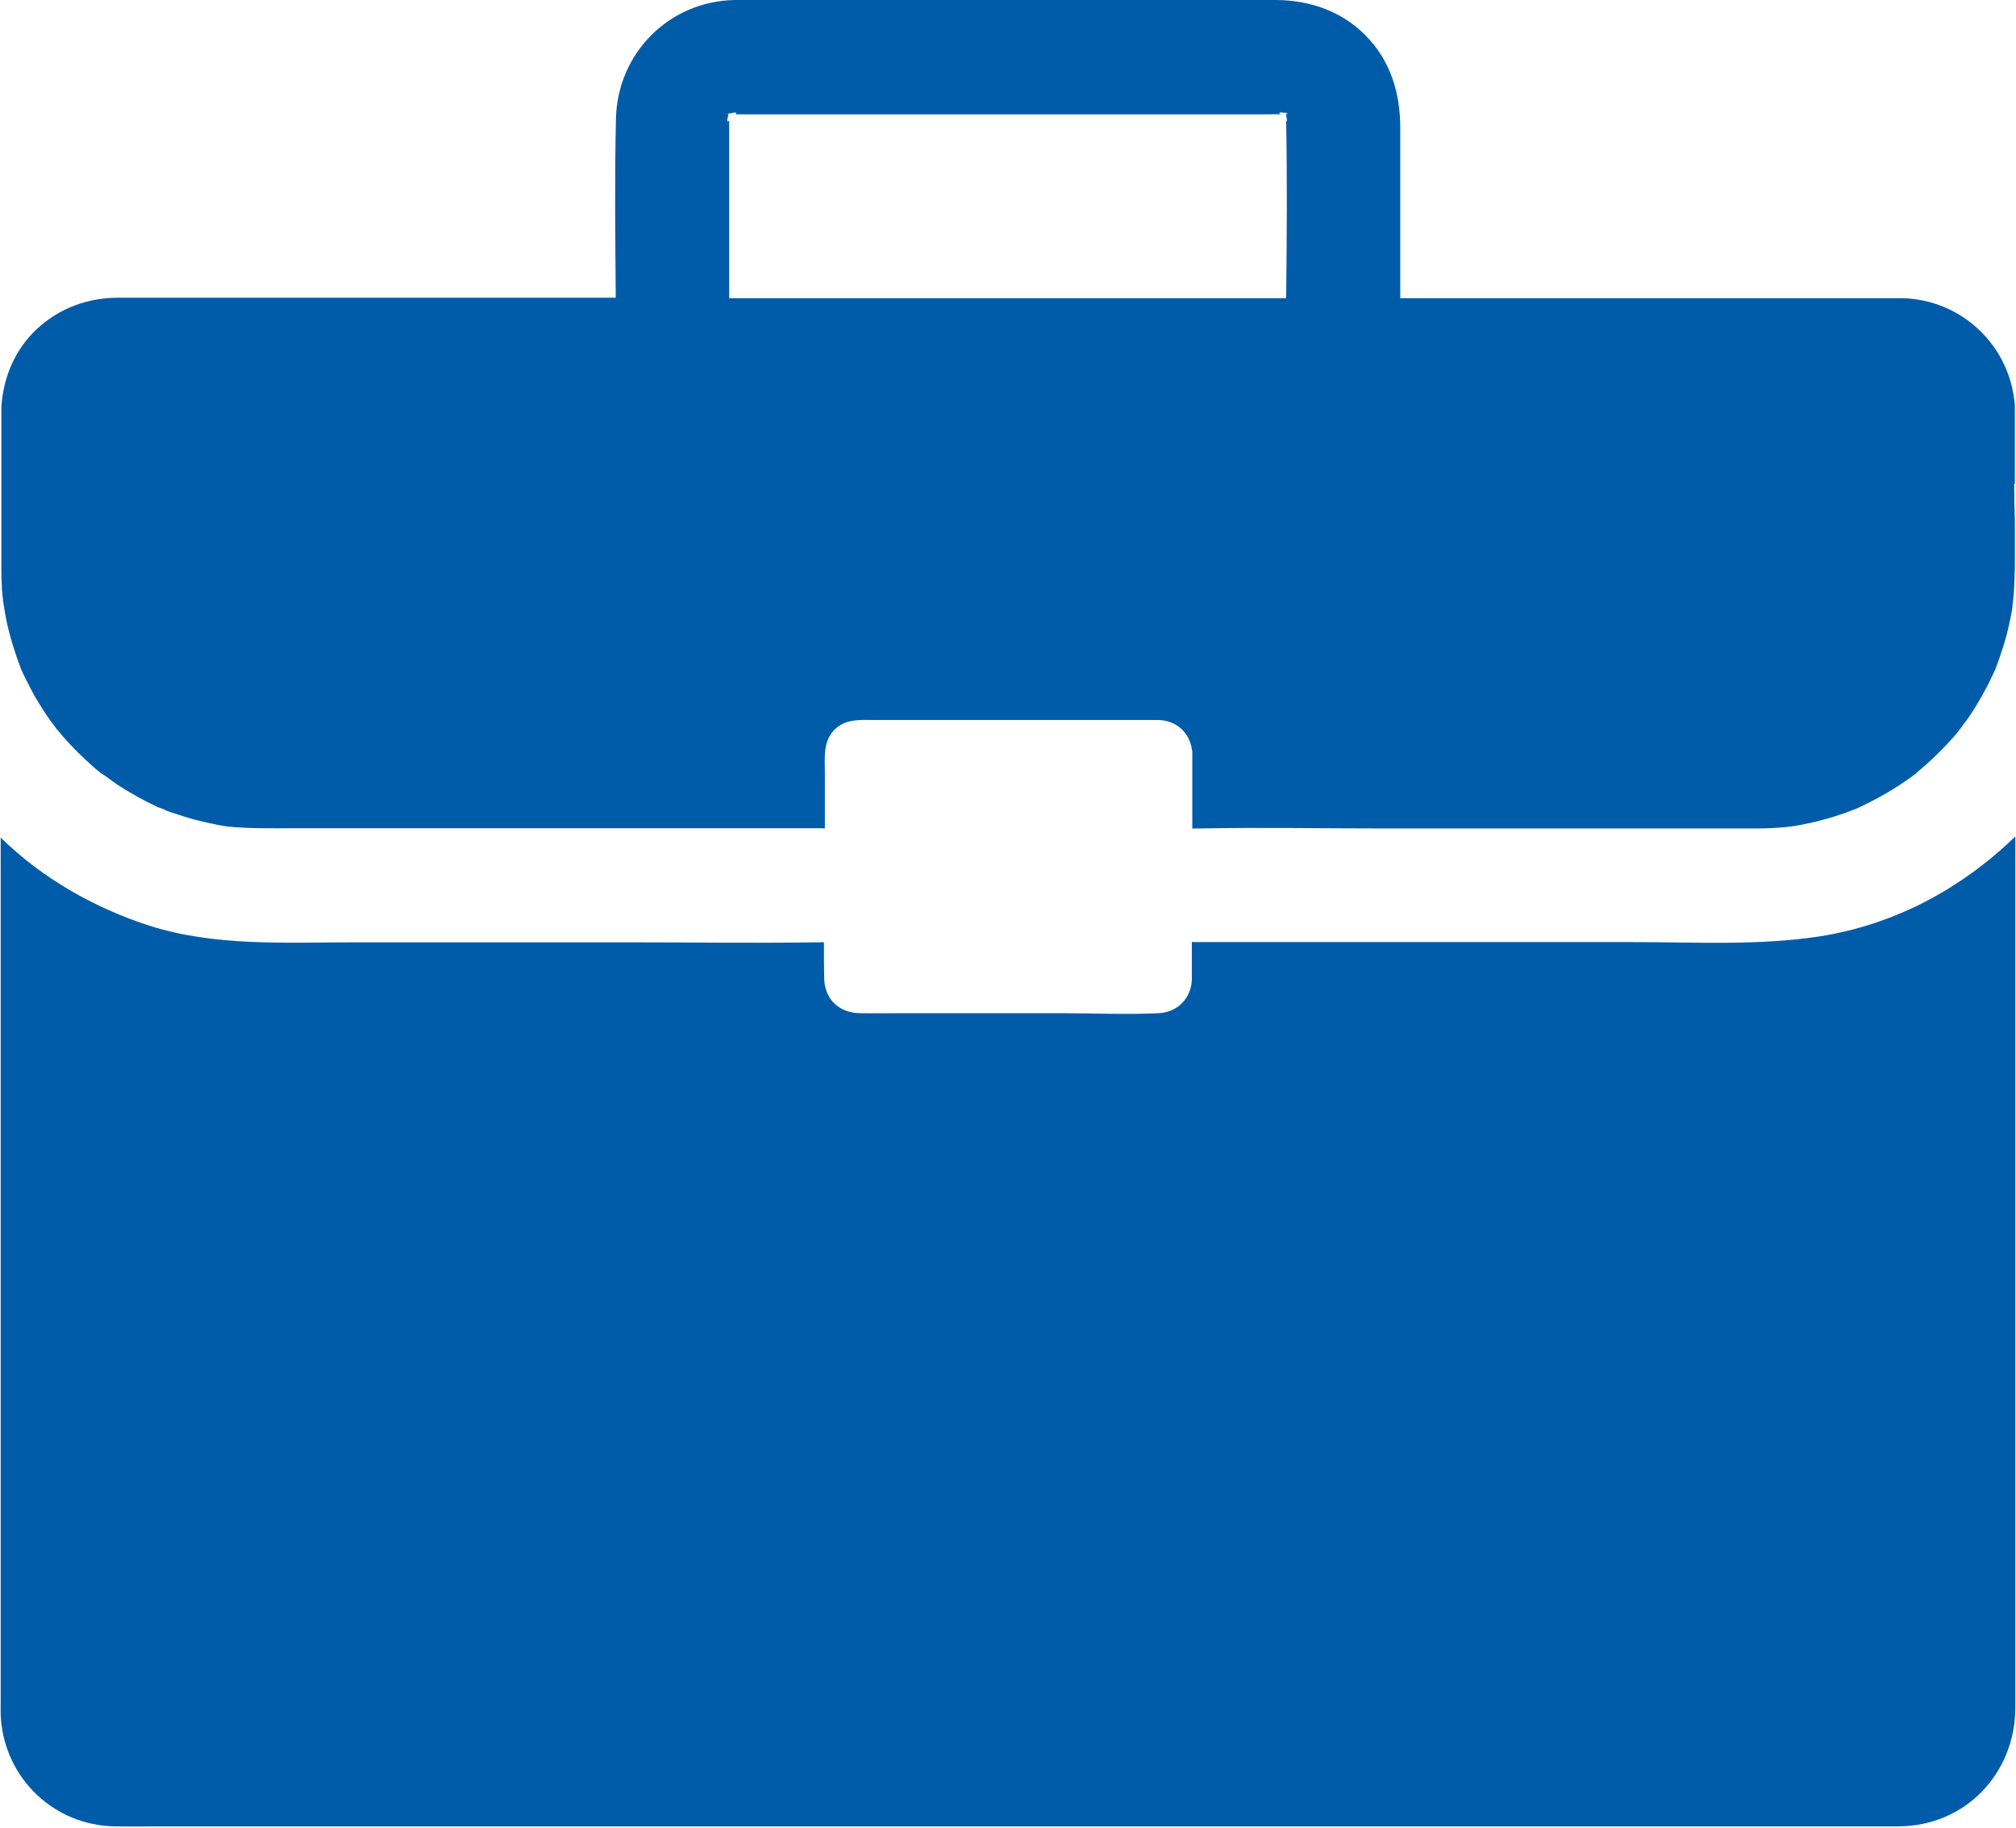
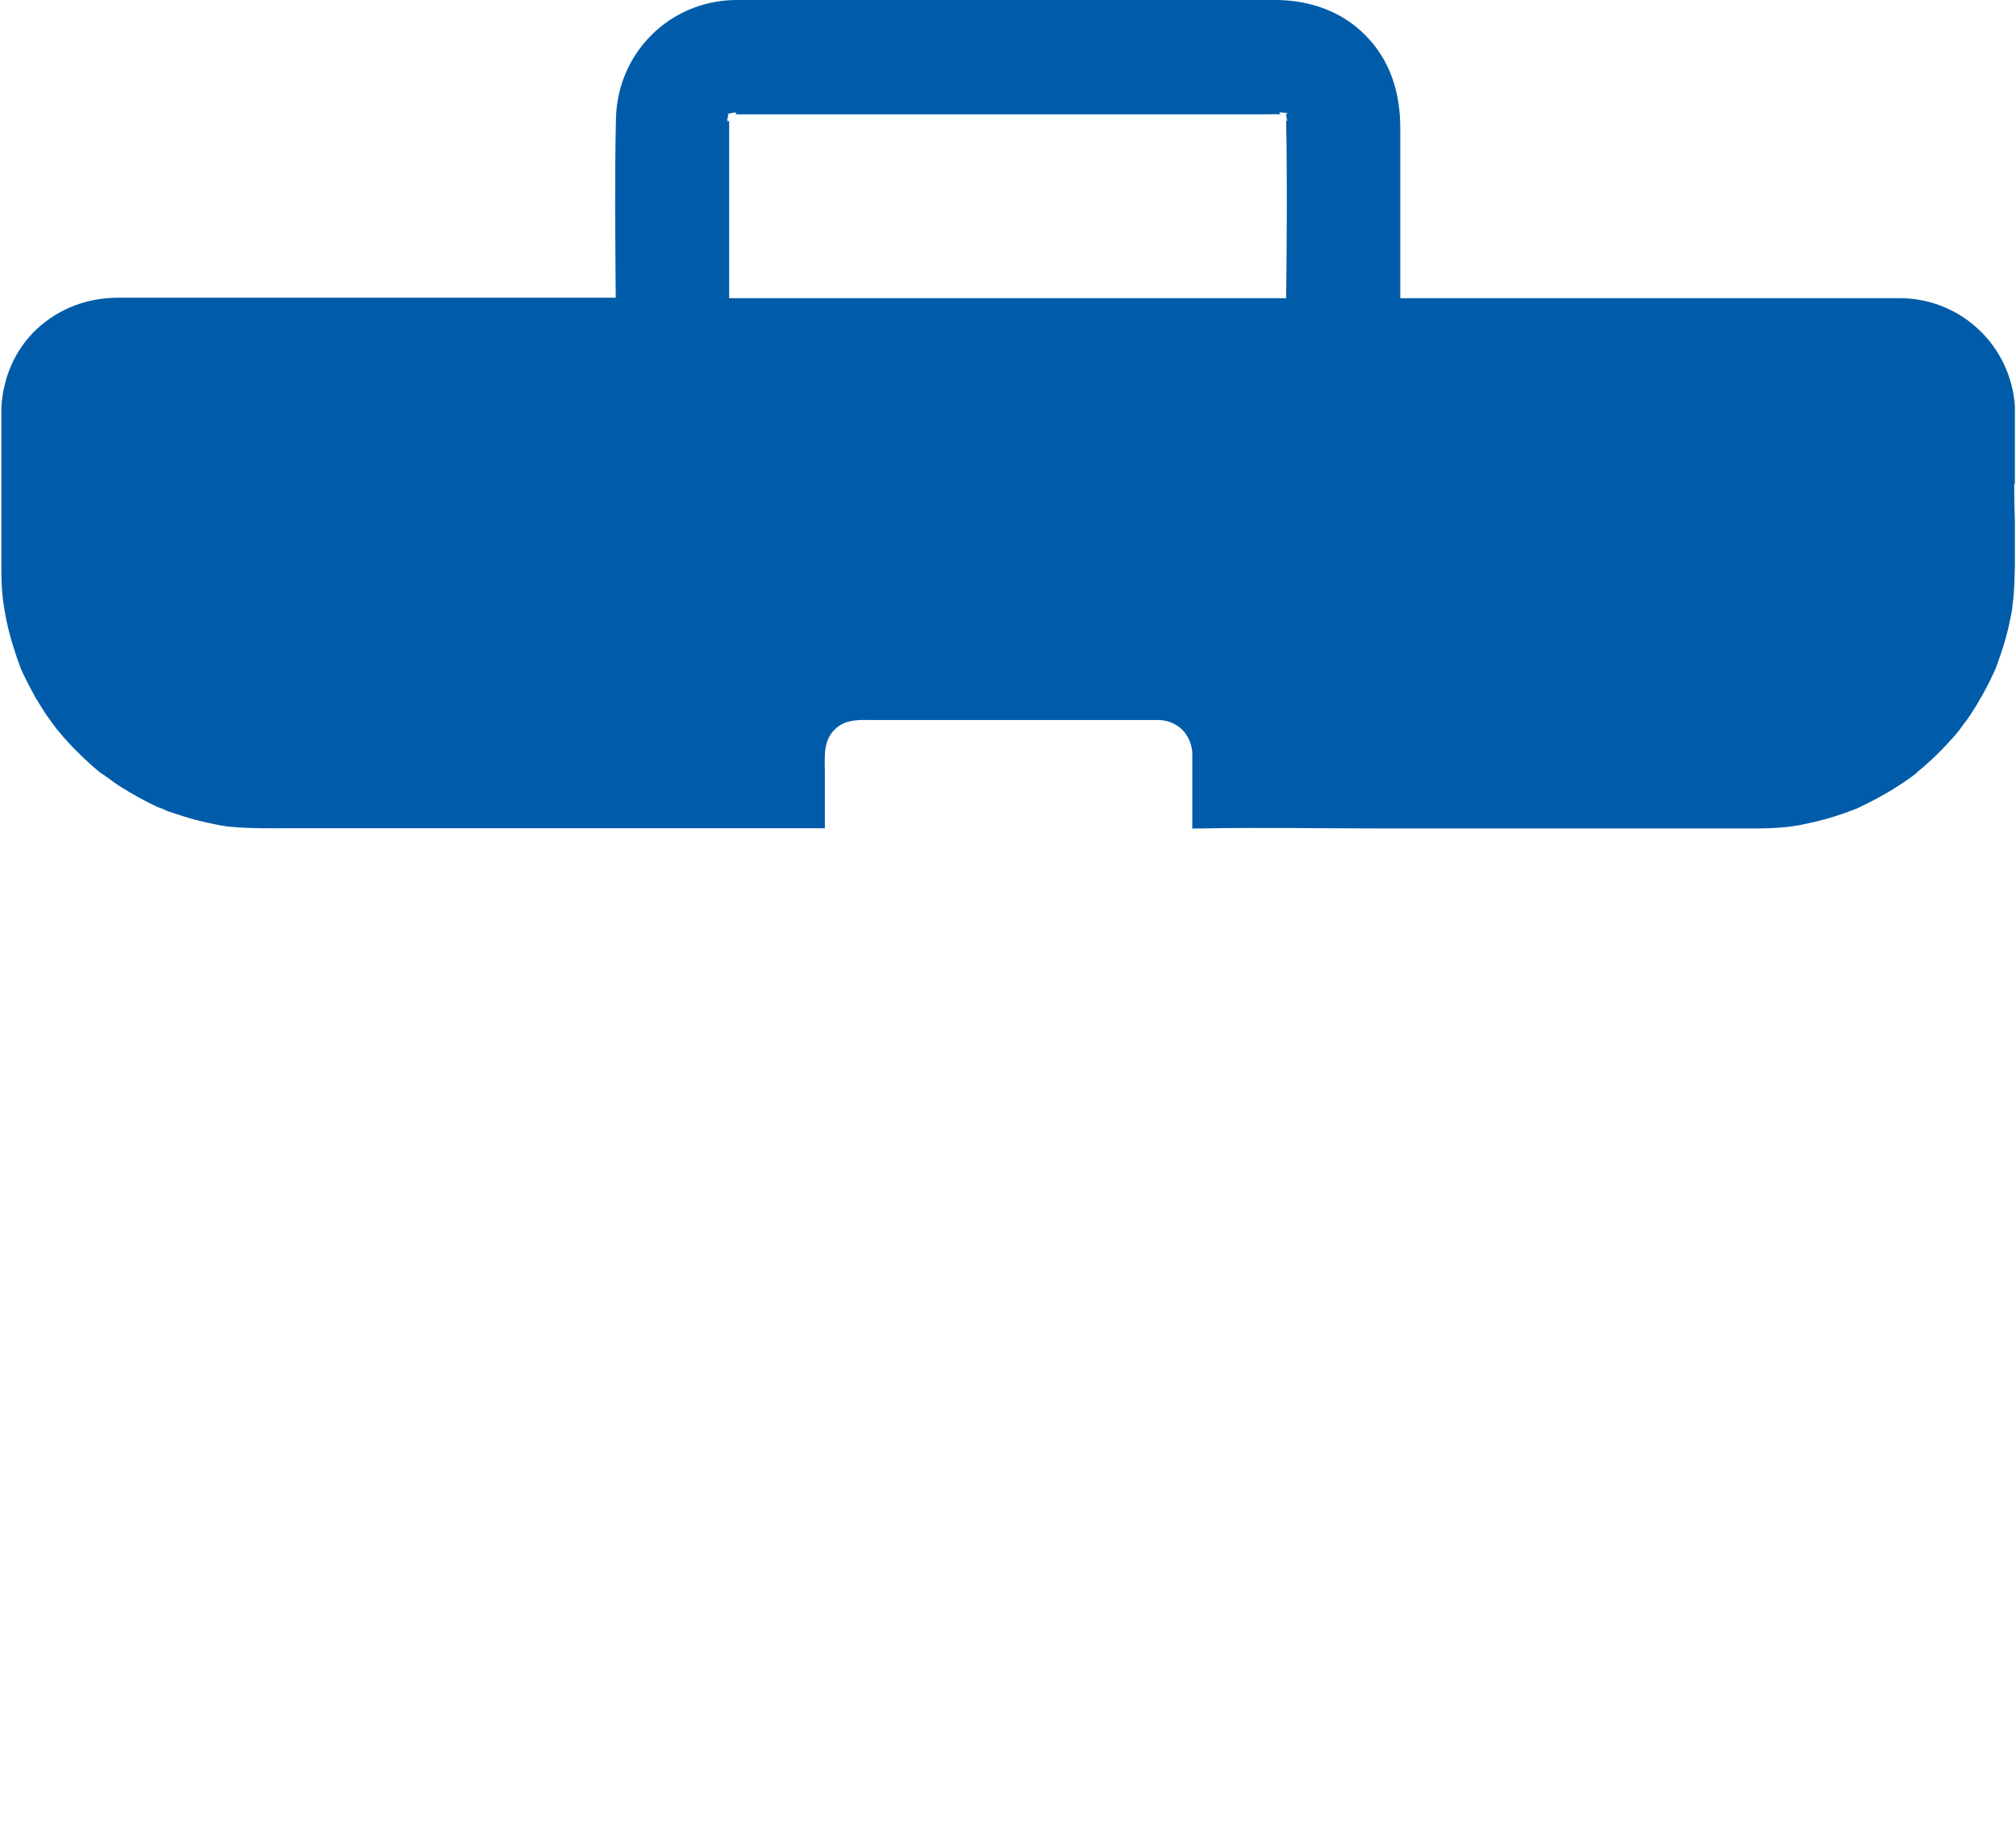
<svg xmlns="http://www.w3.org/2000/svg" id="Ebene_2" viewBox="0 0 88.5 80.25">
  <defs>
    <style>
      .cls-1 {
        fill: none;
      }

      .cls-2 {
        fill: #005ca9;
      }

      .cls-3 {
        clip-path: url(#clippath);
      }
    </style>
    <clipPath id="clippath">
      <rect class="cls-1" width="88.5" height="80.25" />
    </clipPath>
  </defs>
  <g id="Ebene_1-2" data-name="Ebene_1">
    <g class="cls-3">
-       <path class="cls-2" d="M88.47,71.45v-34.73c-.47.46-.98.9-1.5,1.3-.48.37-.98.71-1.5,1.03-1.71,1.04-3.61,1.75-5.6,2.06-2.68.41-5.45.25-8.17.25h-19.17c-.07,0-.14,0-.21-.01v1.24c0,.15,0,.29,0,.44-.04.81-.64,1.41-1.45,1.45-1.43.07-2.88,0-4.32,0h-6.99c-.61,0-1.22.01-1.83,0-.91-.02-1.54-.63-1.55-1.55-.01-.52-.01-1.05-.01-1.57-.06.01-.13.01-.19.01h-.13c-2.72.04-5.45,0-8.18,0h-12.16c-3,0-6.07.19-8.98-.74-1.21-.39-2.39-.92-3.5-1.57-.52-.31-1.02-.64-1.5-1-.53-.4-1.03-.83-1.5-1.29v37.85c0,.28-.01.56.01.84.2,2.64,2.35,4.68,5,4.72.65.01,1.29,0,1.94,0h76.36c2.92-.01,5.12-2.31,5.13-5.2,0-1.2,0-2.36,0-3.53Z" />
      <path class="cls-2" d="M56.5,5.25s0,.02,0,.02h0c.01.06.02.09,0,.04,0,.01-.03-.01-.04-.03.05,2.6.03,5.2,0,7.81h-24.45v-7.8s-.05.05-.06.04c-.02.03-.02-.03-.01-.1-.05.06-.08.07,0-.02,0-.04.01-.07.02-.11h0,0s.01-.05.02-.07c-.07,0-.05-.02.01-.03.01-.05.03-.07.03-.01.02,0,.04-.01.07-.01v-.02h0s.07,0,.11-.01c.04-.04.06-.05.07-.06,0,.01-.03.03-.06.06.08-.01.14-.01.11.01,0,.01,0,.03-.04.06h23.07c.3,0,.59-.01.89,0-.02-.01-.03-.01-.04-.02-.07-.04-.05-.05,0-.06-.03-.02-.02-.02.01,0h.04s-.06-.05-.07-.06c0,0,.03.02.08.06.04,0,.08.01.12.01.02,0,.03.01.05.01,0-.02,0-.03.01-.03,0,0,.01.01.01.03.09.02.13.04,0,.05v.05s.05.02.06.02c-.01,0-.04,0-.06-.01h0s.03.03.05.05c-.01,0-.02-.01-.04-.02,0,.02.01.03.01.05.03.04.07.08.1.1-.03-.02-.06-.05-.09-.07,0,.04,0,.05,0,.07ZM88.45,21.25v-3.44c-.19-2.62-2.33-4.68-4.99-4.72h-21.99v-7.48c0-1.52-.43-2.96-1.53-4.06C58.91.5,57.52.02,56.07,0h-23.09c-.25,0-.5-.01-.74,0-2.87.06-5.13,2.33-5.2,5.2-.06,2.61-.03,5.24-.01,7.87H5.19c-1.34,0-2.59.46-3.58,1.38-.96.9-1.47,2.13-1.55,3.42v6.95c0,.3,0,.59.02.89,0,.21.03.41.05.62,0,.03.01.06.01.09.05.29.09.58.15.86.15.7.37,1.39.62,2.06t.01.02s0,.01.01.02c0,.02,0,.03.02.05.06.14.13.28.2.42.13.26.26.51.4.76.02.04.04.08.07.11.19.32.39.64.61.94.09.13.19.24.27.37,0-.02-.02-.04-.03-.06.02.03.03.05.05.07.17.21.35.42.54.62.29.31.6.61.92.9.13.12.26.23.4.34.02.02.05.04.08.06.17.11.24.15.25.16-.01,0-.06-.04-.13-.08.21.14.41.3.62.44.56.36,1.14.68,1.74.96.58.18.27.11.08.04.02.01.03.01.05.02.17.06.33.13.5.18.32.11.64.21.96.3.35.09.7.17,1.06.24.12.02.24.04.36.06.07.01.14.01.2.02.89.08,1.79.06,2.68.06h23.17c.07,0,.14,0,.21.01v-2.41c0-.7-.1-1.45.47-1.97.49-.45,1.13-.38,1.74-.38h12.48c.78.04,1.33.58,1.43,1.33.01.04.01.08.01.12v3.32c.07-.01.14-.01.21-.01h.13c2.65-.05,5.3,0,7.95,0h16.49c.43,0,.85-.02,1.28-.06.08-.01.17-.02.25-.03.1-.02.21-.03.31-.05.35-.07.71-.14,1.06-.24.35-.09.69-.2,1.03-.32.16-.06.31-.12.47-.18.62-.29,1.21-.6,1.78-.97.19-.12.37-.24.55-.37.05-.04.21-.16.28-.21h0s.03-.03.03-.04c.14-.11.27-.23.4-.34.32-.28.62-.58.92-.9.19-.2.37-.4.54-.62,0-.02.03-.03.04-.05.08-.13.19-.26.28-.38.19-.27.37-.55.53-.83.03-.06.07-.12.1-.17.15-.27.3-.54.43-.82.06-.13.13-.27.19-.4.25-.66.47-1.33.62-2.03.05-.22.09-.45.13-.67h0v-.05s0-.02,0-.03c.01-.1.03-.23.04-.31.02-.18.03-.37.04-.55.01-.29.02-.58.03-.87v-1.98c-.02-.59-.03-1.12-.03-1.66Z" />
    </g>
  </g>
</svg>